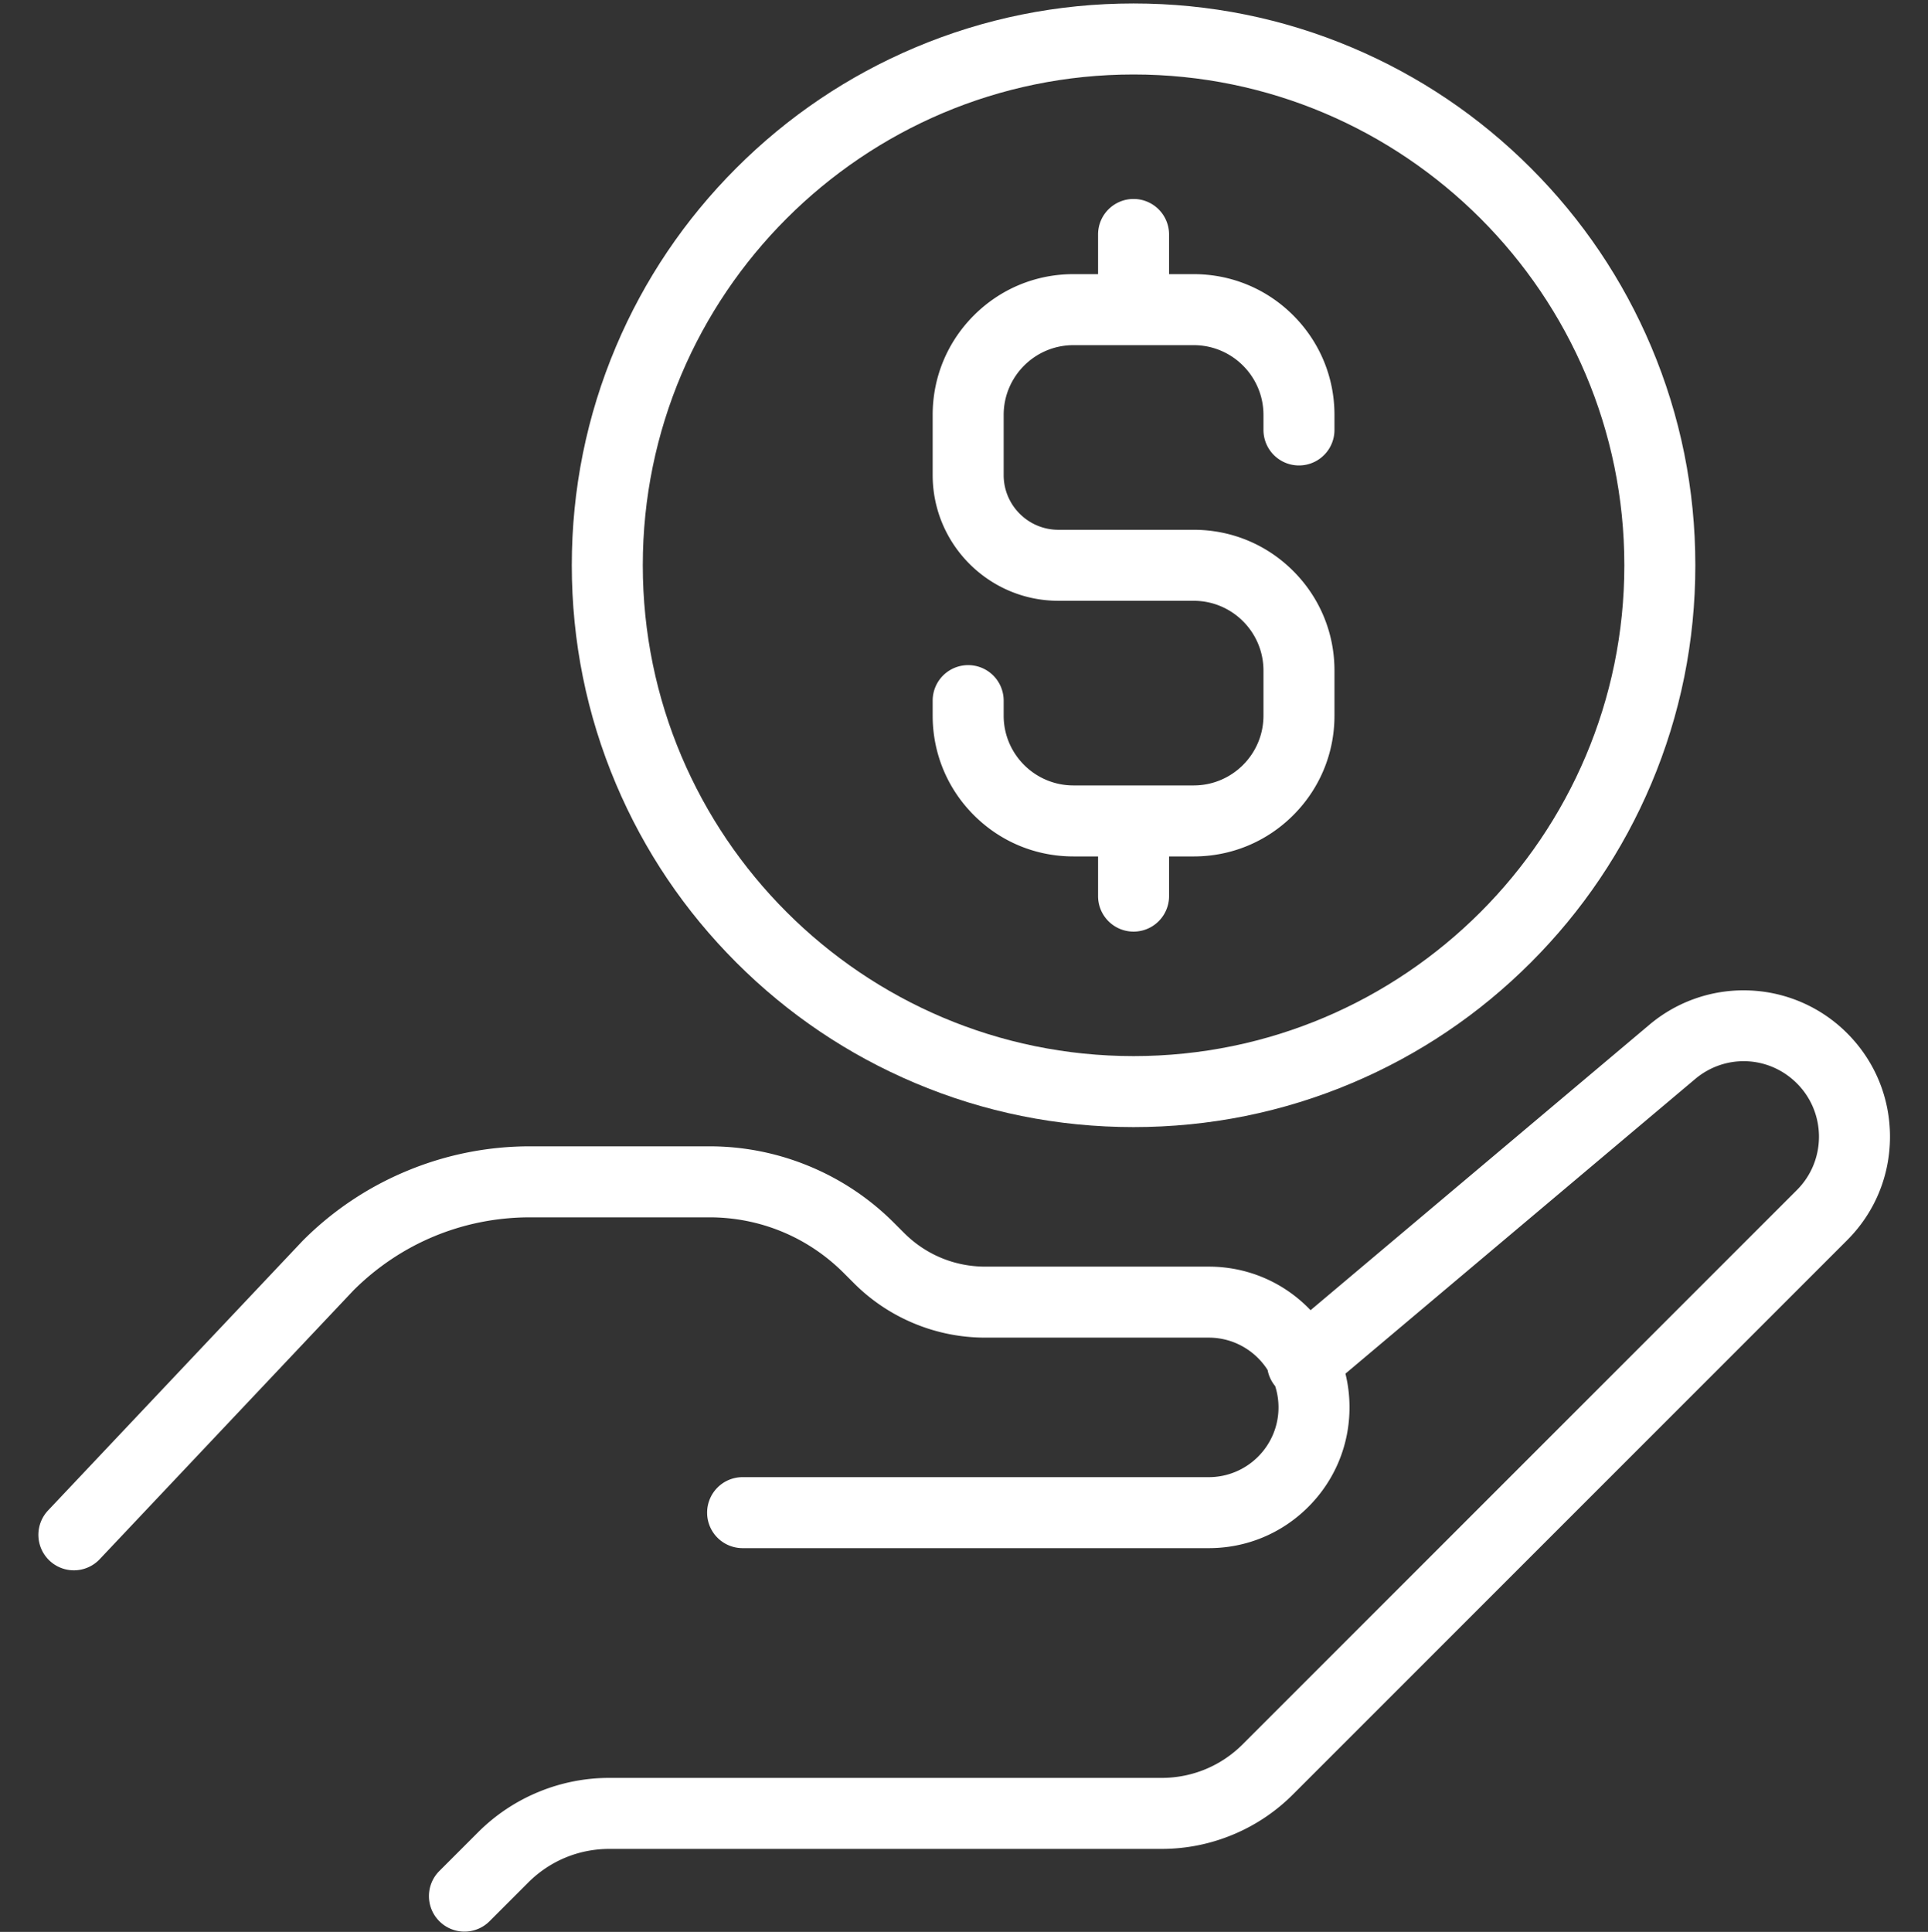
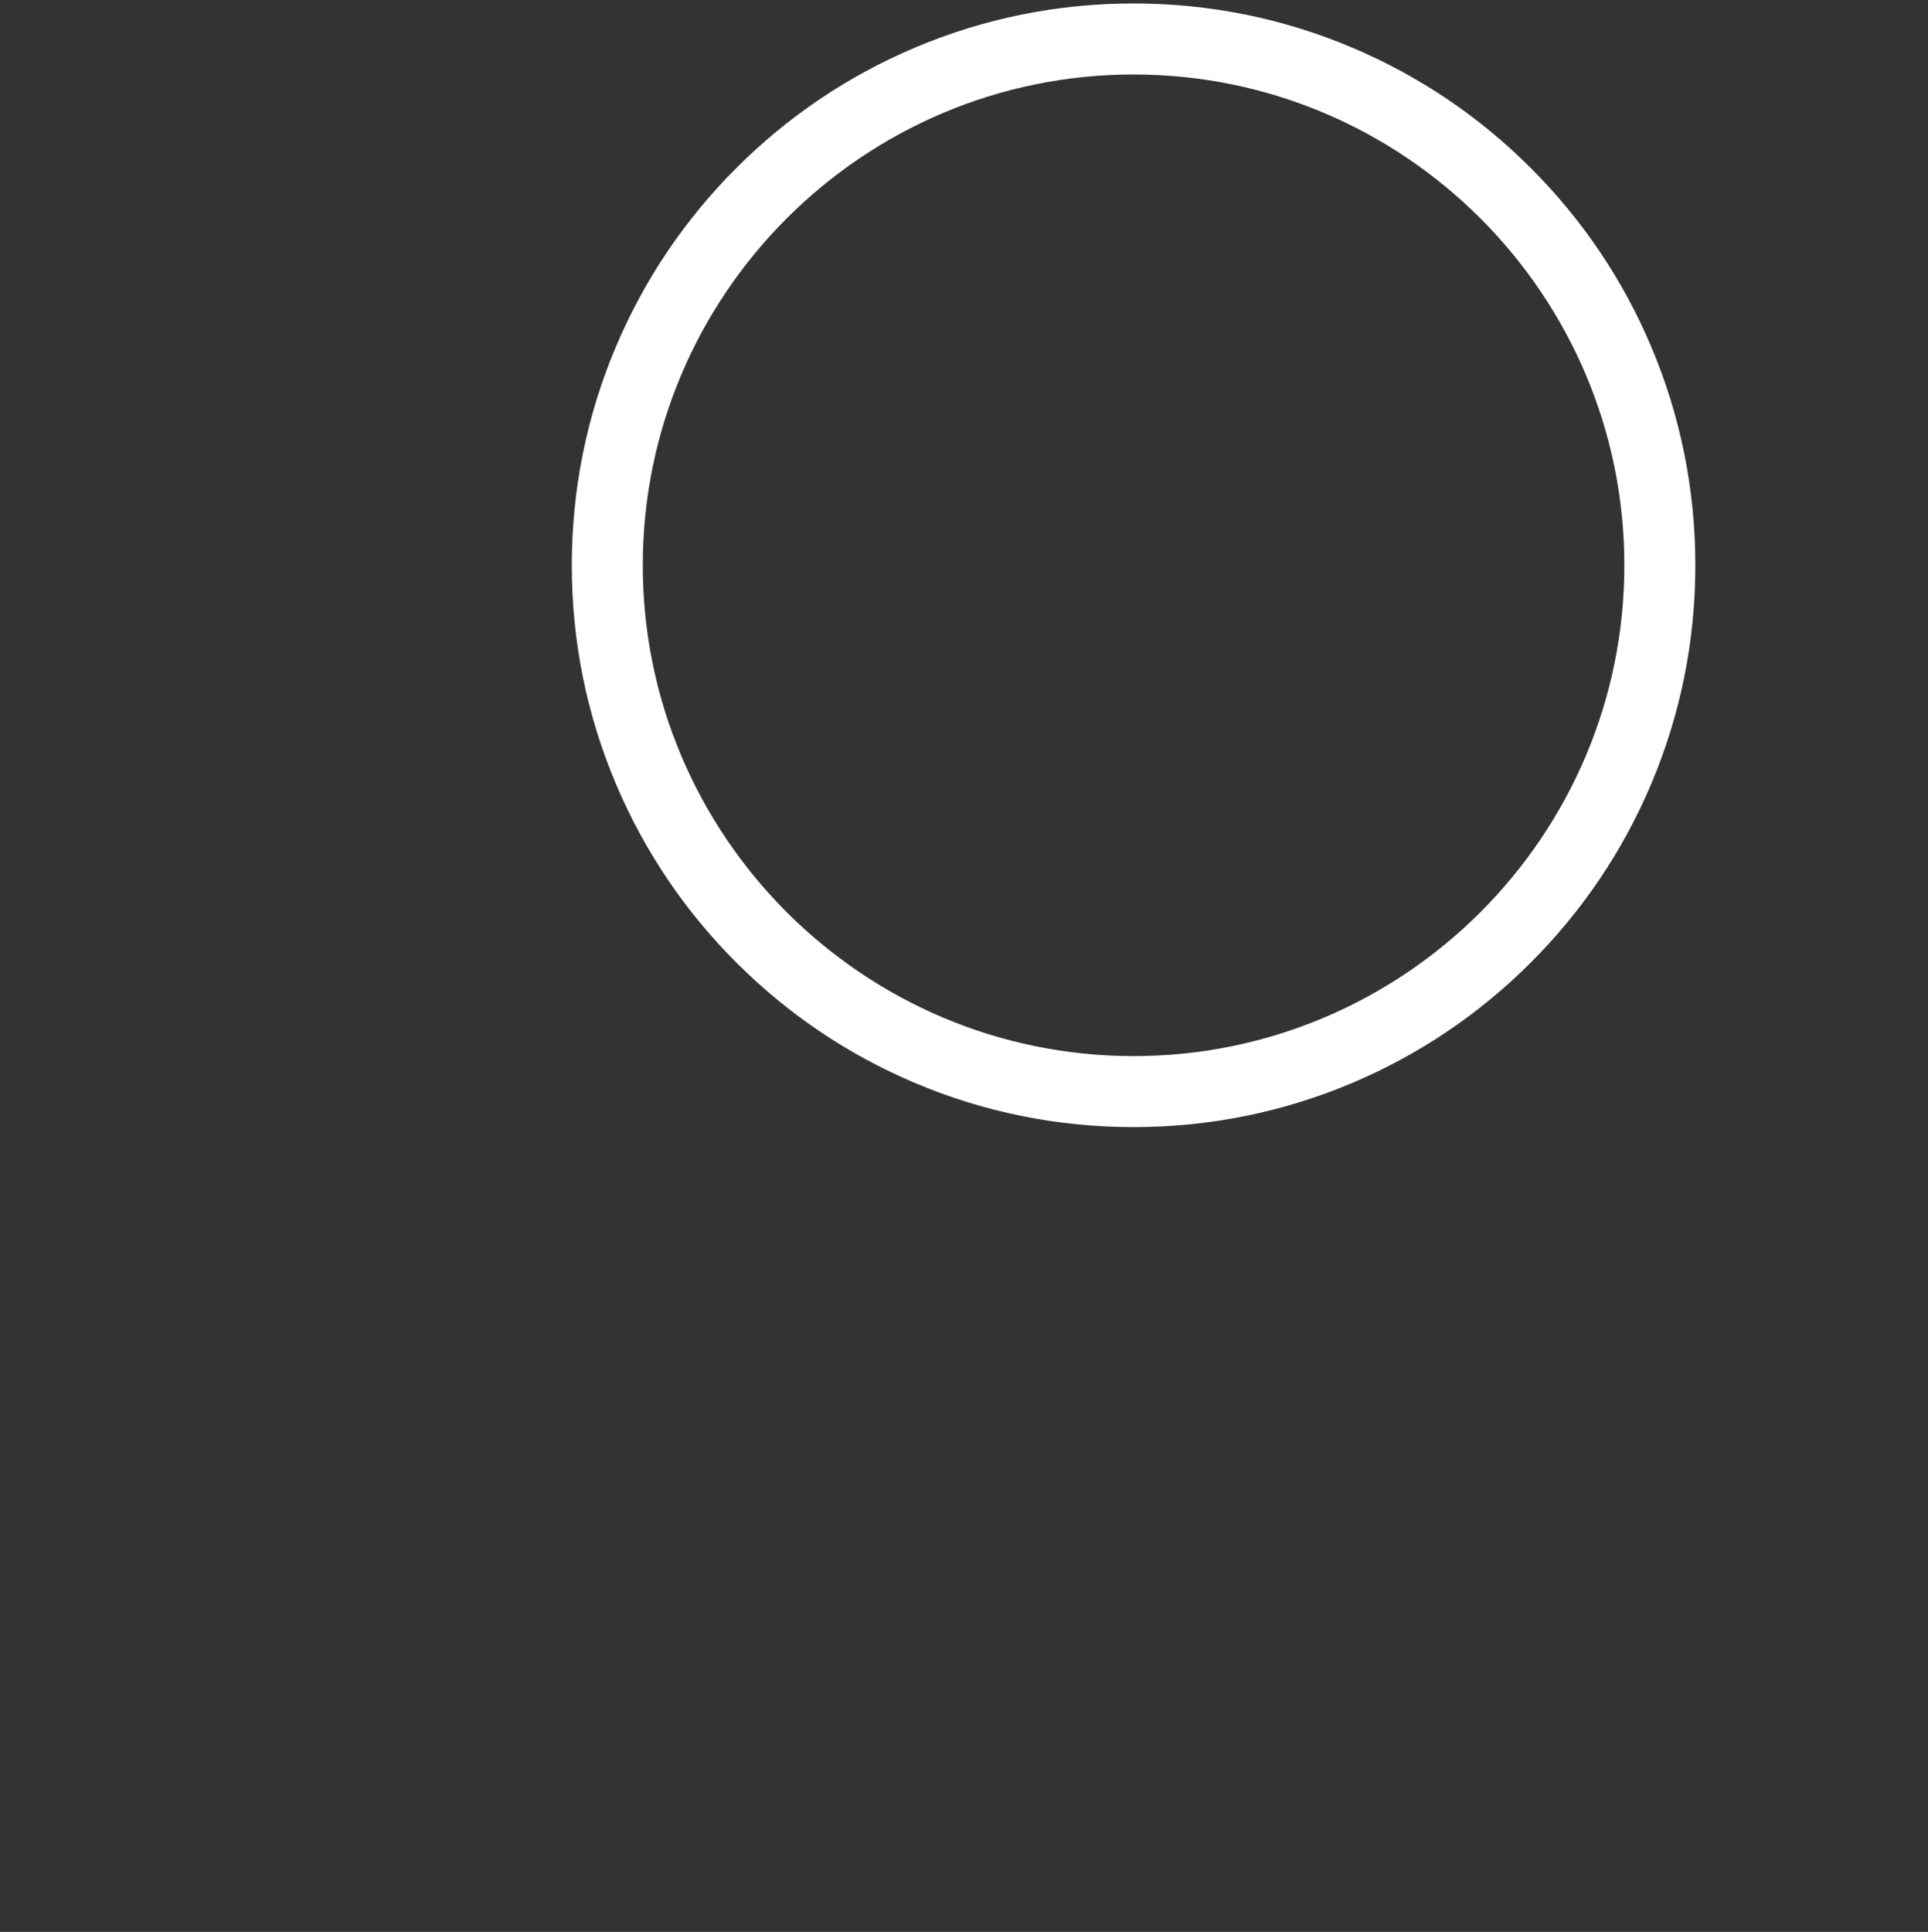
<svg xmlns="http://www.w3.org/2000/svg" width="512" height="513" fill="none">
  <rect width="100%" height="100%" fill="#333333" stroke="none" />
  <g clip-path="url(#clip0_13_33)" fill="#fff">
-     <path d="M490.525 274.361a38.775 38.775 0 00-25.826-11.349A38.775 38.775 0 00438 272.119l-89.967 75.792c-.2-.209-.402-.417-.607-.622-7.06-7.06-16.447-10.948-26.431-10.948h-59.328c-8.148 0-15.808-3.173-21.569-8.934l-2.706-2.706a68.974 68.974 0 00-22.49-15.027 68.988 68.988 0 00-26.529-5.277h-47.584a84.859 84.859 0 00-32.641 6.493 84.87 84.87 0 00-27.672 18.49 6.86 6.86 0 00-.188.194L12.665 401.19a9.429 9.429 0 0013.71 12.945L93.9 342.618c12.538-12.491 29.184-19.367 46.888-19.367h47.584c13.481 0 26.154 5.25 35.687 14.782l2.706 2.706a49.11 49.11 0 0016.013 10.7 49.117 49.117 0 0018.889 3.757h59.328c6.565 0 12.343 3.433 15.634 8.598a9.38 9.38 0 002.003 4.26c.575 1.786.887 3.69.887 5.666 0 10.214-8.31 18.524-18.524 18.524H197.21a9.427 9.427 0 00-9.427 9.427 9.427 9.427 0 009.427 9.427h123.785c9.984 0 19.371-3.888 26.431-10.948 7.06-7.06 10.948-16.447 10.948-26.431 0-3.06-.367-6.062-1.076-8.96l92.85-78.221c8.011-6.749 19.638-6.253 27.046 1.154 7.803 7.803 7.803 20.499 0 28.302L330.018 463.171c-5.762 5.761-13.422 8.934-21.569 8.934H161.84a49.117 49.117 0 00-18.889 3.757 49.11 49.11 0 00-16.013 10.7l-10.266 10.266c-3.682 3.682-3.682 9.651 0 13.332a9.396 9.396 0 006.666 2.761 9.4 9.4 0 006.666-2.761l10.266-10.266c5.761-5.761 13.422-8.934 21.569-8.934h146.609c6.515 0 12.87-1.264 18.888-3.757a49.11 49.11 0 0016.013-10.7l147.175-147.175c7.341-7.341 11.384-17.102 11.384-27.484.002-10.382-4.041-20.142-11.383-27.483zm-209.46-114.826h35.938c10.214 0 18.524 8.31 18.524 18.524v11.979c0 10.214-8.31 18.524-18.524 18.524h-31.945c-10.214 0-18.524-8.31-18.524-18.524v-3.993a9.427 9.427 0 00-9.427-9.427 9.427 9.427 0 00-9.427 9.427v3.993c0 9.984 3.888 19.371 10.948 26.431 7.06 7.06 16.447 10.948 26.431 10.948h6.545v10.538a9.427 9.427 0 0018.854 0v-10.538h6.545c9.984 0 19.371-3.888 26.431-10.948 7.06-7.06 10.948-16.447 10.948-26.431v-11.979c0-9.984-3.888-19.371-10.948-26.431-7.06-7.06-16.447-10.948-26.431-10.948h-35.938c-8.012 0-14.531-6.519-14.531-14.531v-15.972c0-10.214 8.31-18.524 18.524-18.524h31.945c10.214 0 18.524 8.31 18.524 18.524v3.993a9.427 9.427 0 0018.854 0v-3.993c0-9.984-3.888-19.371-10.948-26.431-7.06-7.06-16.447-10.948-26.431-10.948h-6.545V62.26a9.427 9.427 0 00-9.427-9.427 9.427 9.427 0 00-9.427 9.427v10.538h-6.545c-9.984 0-19.371 3.888-26.431 10.948-7.06 7.06-10.948 16.447-10.948 26.431v15.972c0 18.409 14.977 33.386 33.386 33.386z" />
    <path d="M195.541 255.597c13.698 13.698 29.651 24.453 47.417 31.968 18.398 7.782 37.937 11.728 58.072 11.728 20.136 0 39.674-3.946 58.072-11.728 17.766-7.514 33.719-18.27 47.417-31.968s24.453-29.651 31.968-47.417c7.782-18.398 11.728-37.937 11.728-58.072 0-20.135-3.946-39.674-11.728-58.072-7.514-17.766-18.27-33.72-31.968-47.417-13.698-13.698-29.651-24.453-47.417-31.968C340.705 4.868 321.166.92 301.031.92c-20.136 0-39.674 3.947-58.072 11.728-17.766 7.515-33.72 18.27-47.417 31.968-13.698 13.698-24.453 29.65-31.968 47.417-7.782 18.398-11.728 37.937-11.728 58.072 0 20.135 3.946 39.674 11.728 58.072 7.514 17.768 18.269 33.721 31.967 47.419zm105.49-235.82c71.865 0 130.33 58.466 130.33 130.33s-58.466 130.33-130.33 130.33-130.33-58.466-130.33-130.33c-.001-71.864 58.465-130.33 130.33-130.33z" />
  </g>
  <defs>
    <clipPath id="clip0_13_33">
      <path fill="#fff" transform="translate(0 .922)" d="M0 0h512v512H0z" />
    </clipPath>
  </defs>
</svg>